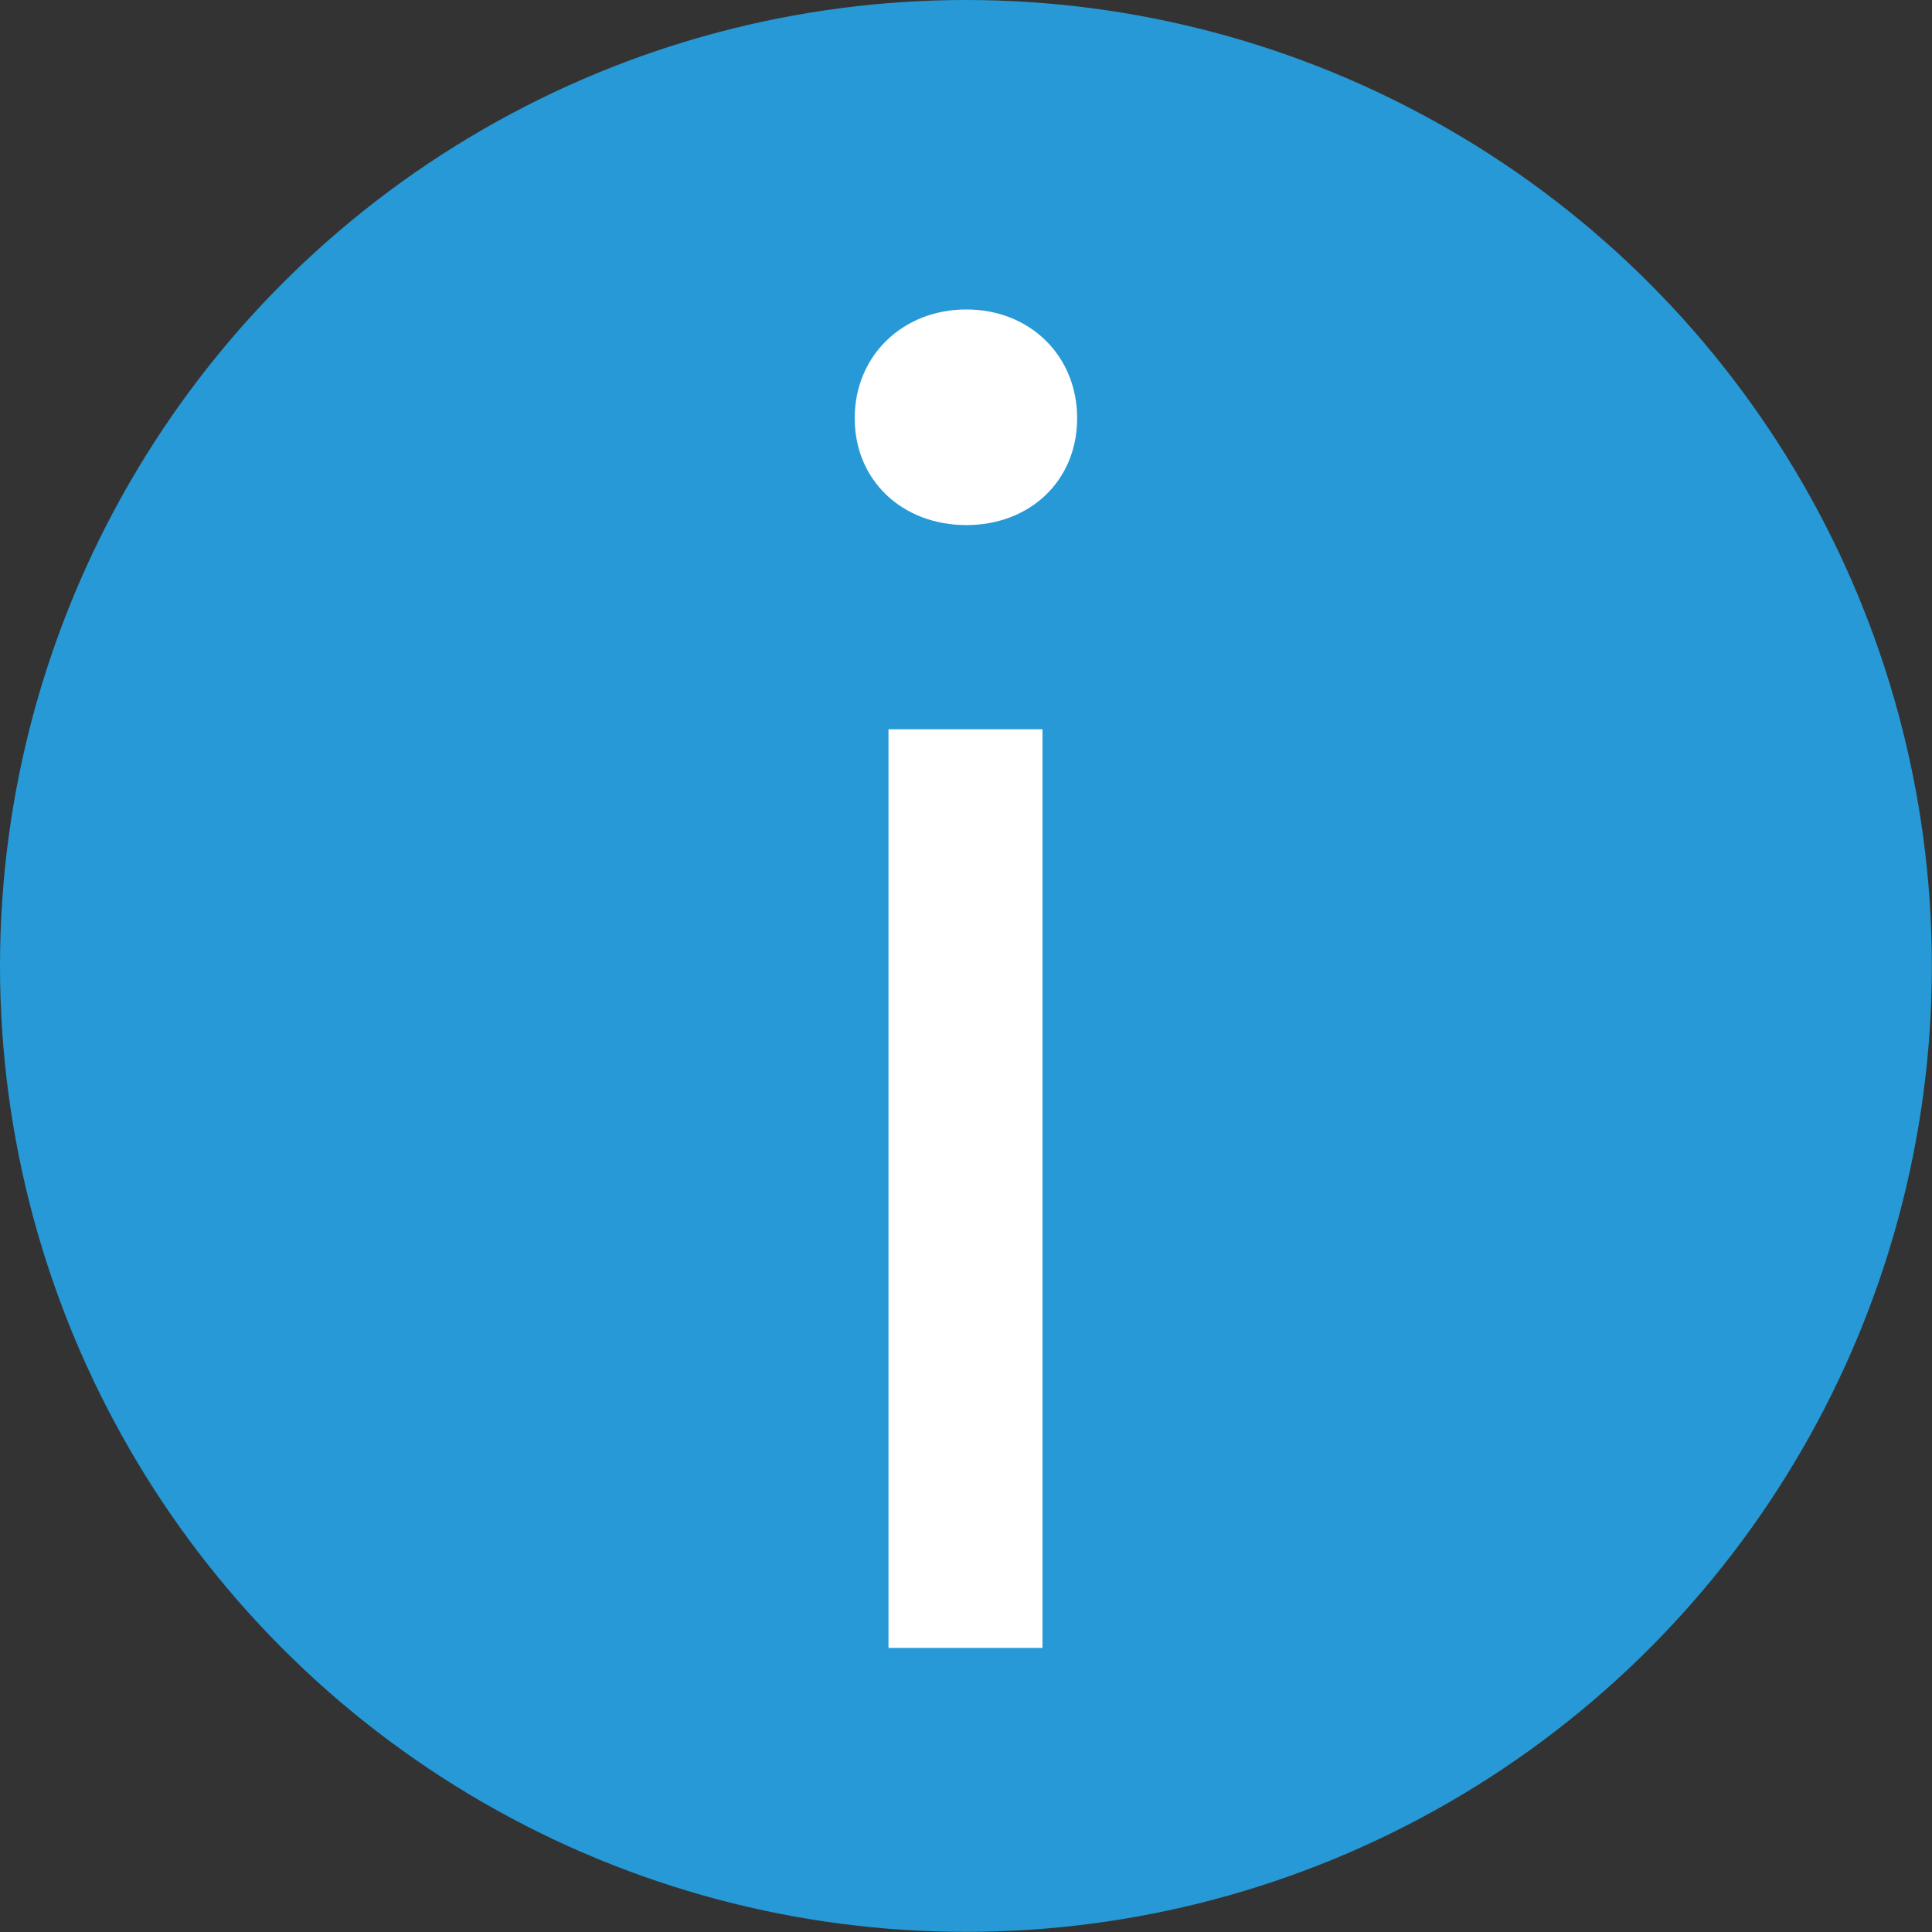
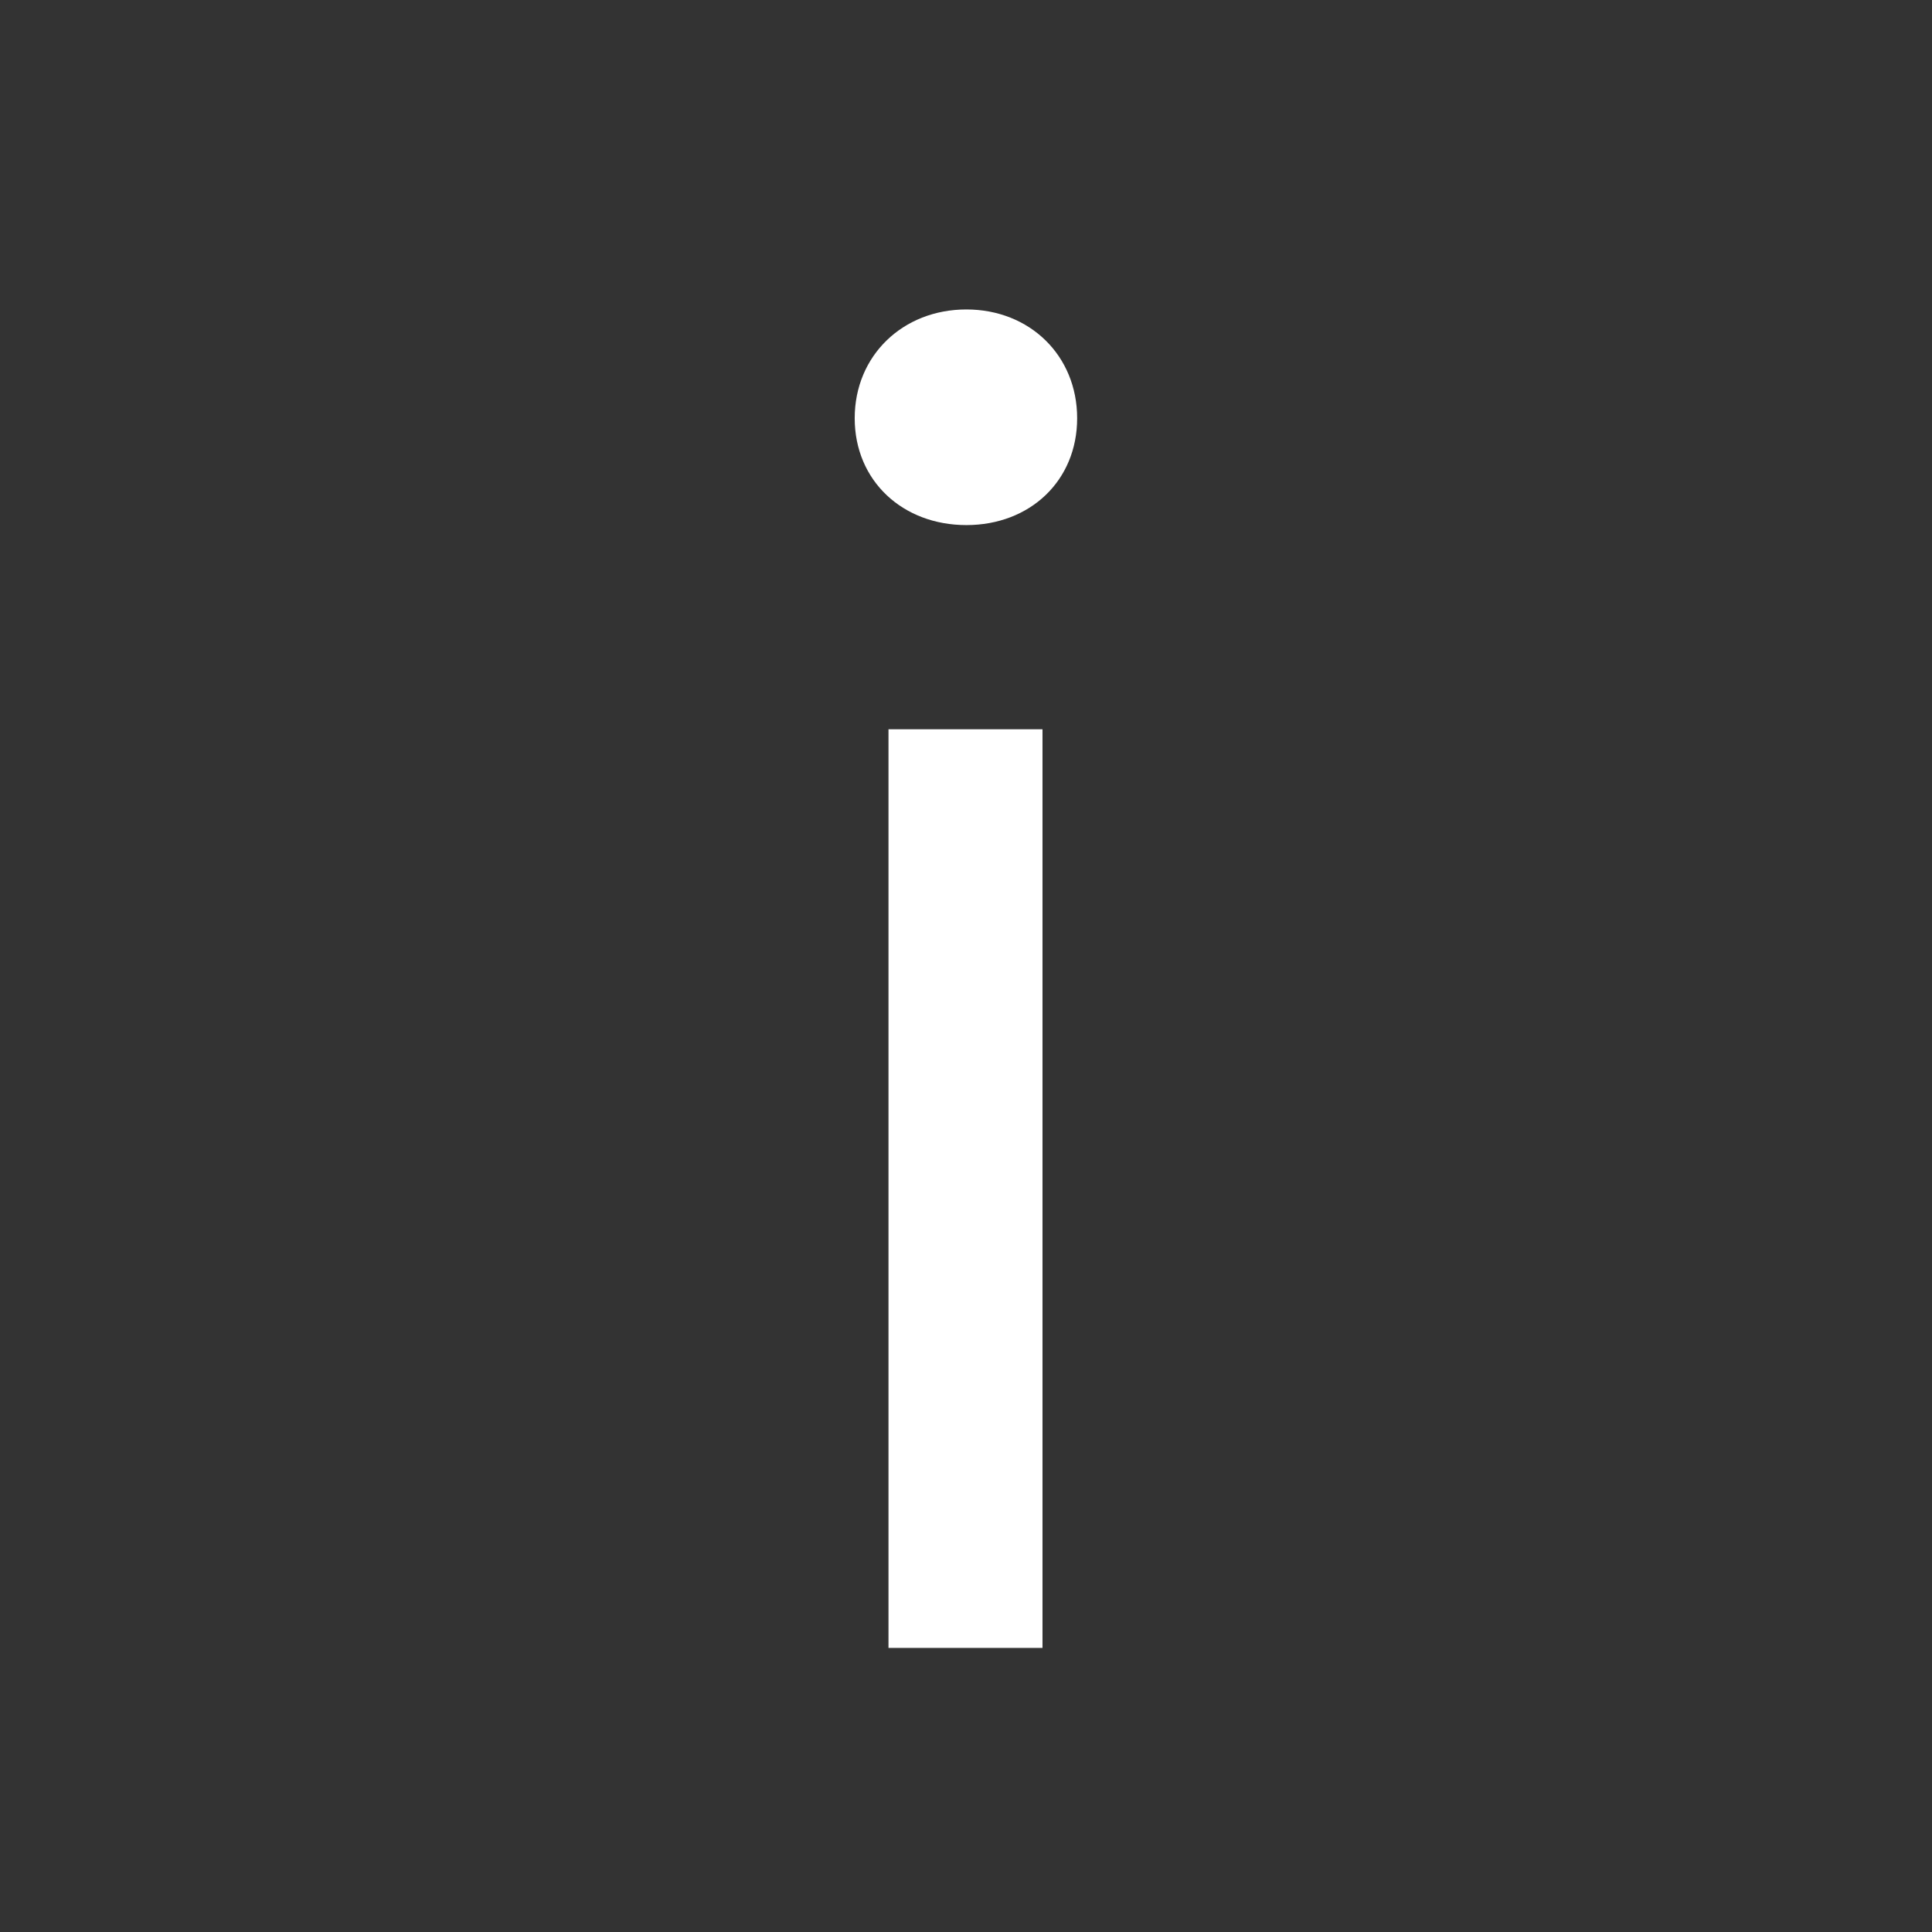
<svg xmlns="http://www.w3.org/2000/svg" id="Calque_2" data-name="Calque 2" viewBox="0 0 133.23 133.23">
  <rect x="0" y="0" width="133.23" height="133.23" fill="#333333" stroke="none" />
  <defs>
    <style>
      .cls-1 {
        fill: #fff;
      }

      .cls-2 {
        fill: #2699d6;
      }
    </style>
  </defs>
  <g id="CREA">
-     <circle class="cls-2" cx="66.61" cy="66.61" r="66.61" />
    <path class="cls-1" d="M58.94,28.84c0-4.32,3.32-7.5,7.7-7.5s7.64,3.19,7.64,7.5-3.25,7.37-7.64,7.37-7.7-3.05-7.7-7.37ZM61.27,50.29h10.62v63.35h-10.62v-63.35Z" />
  </g>
</svg>